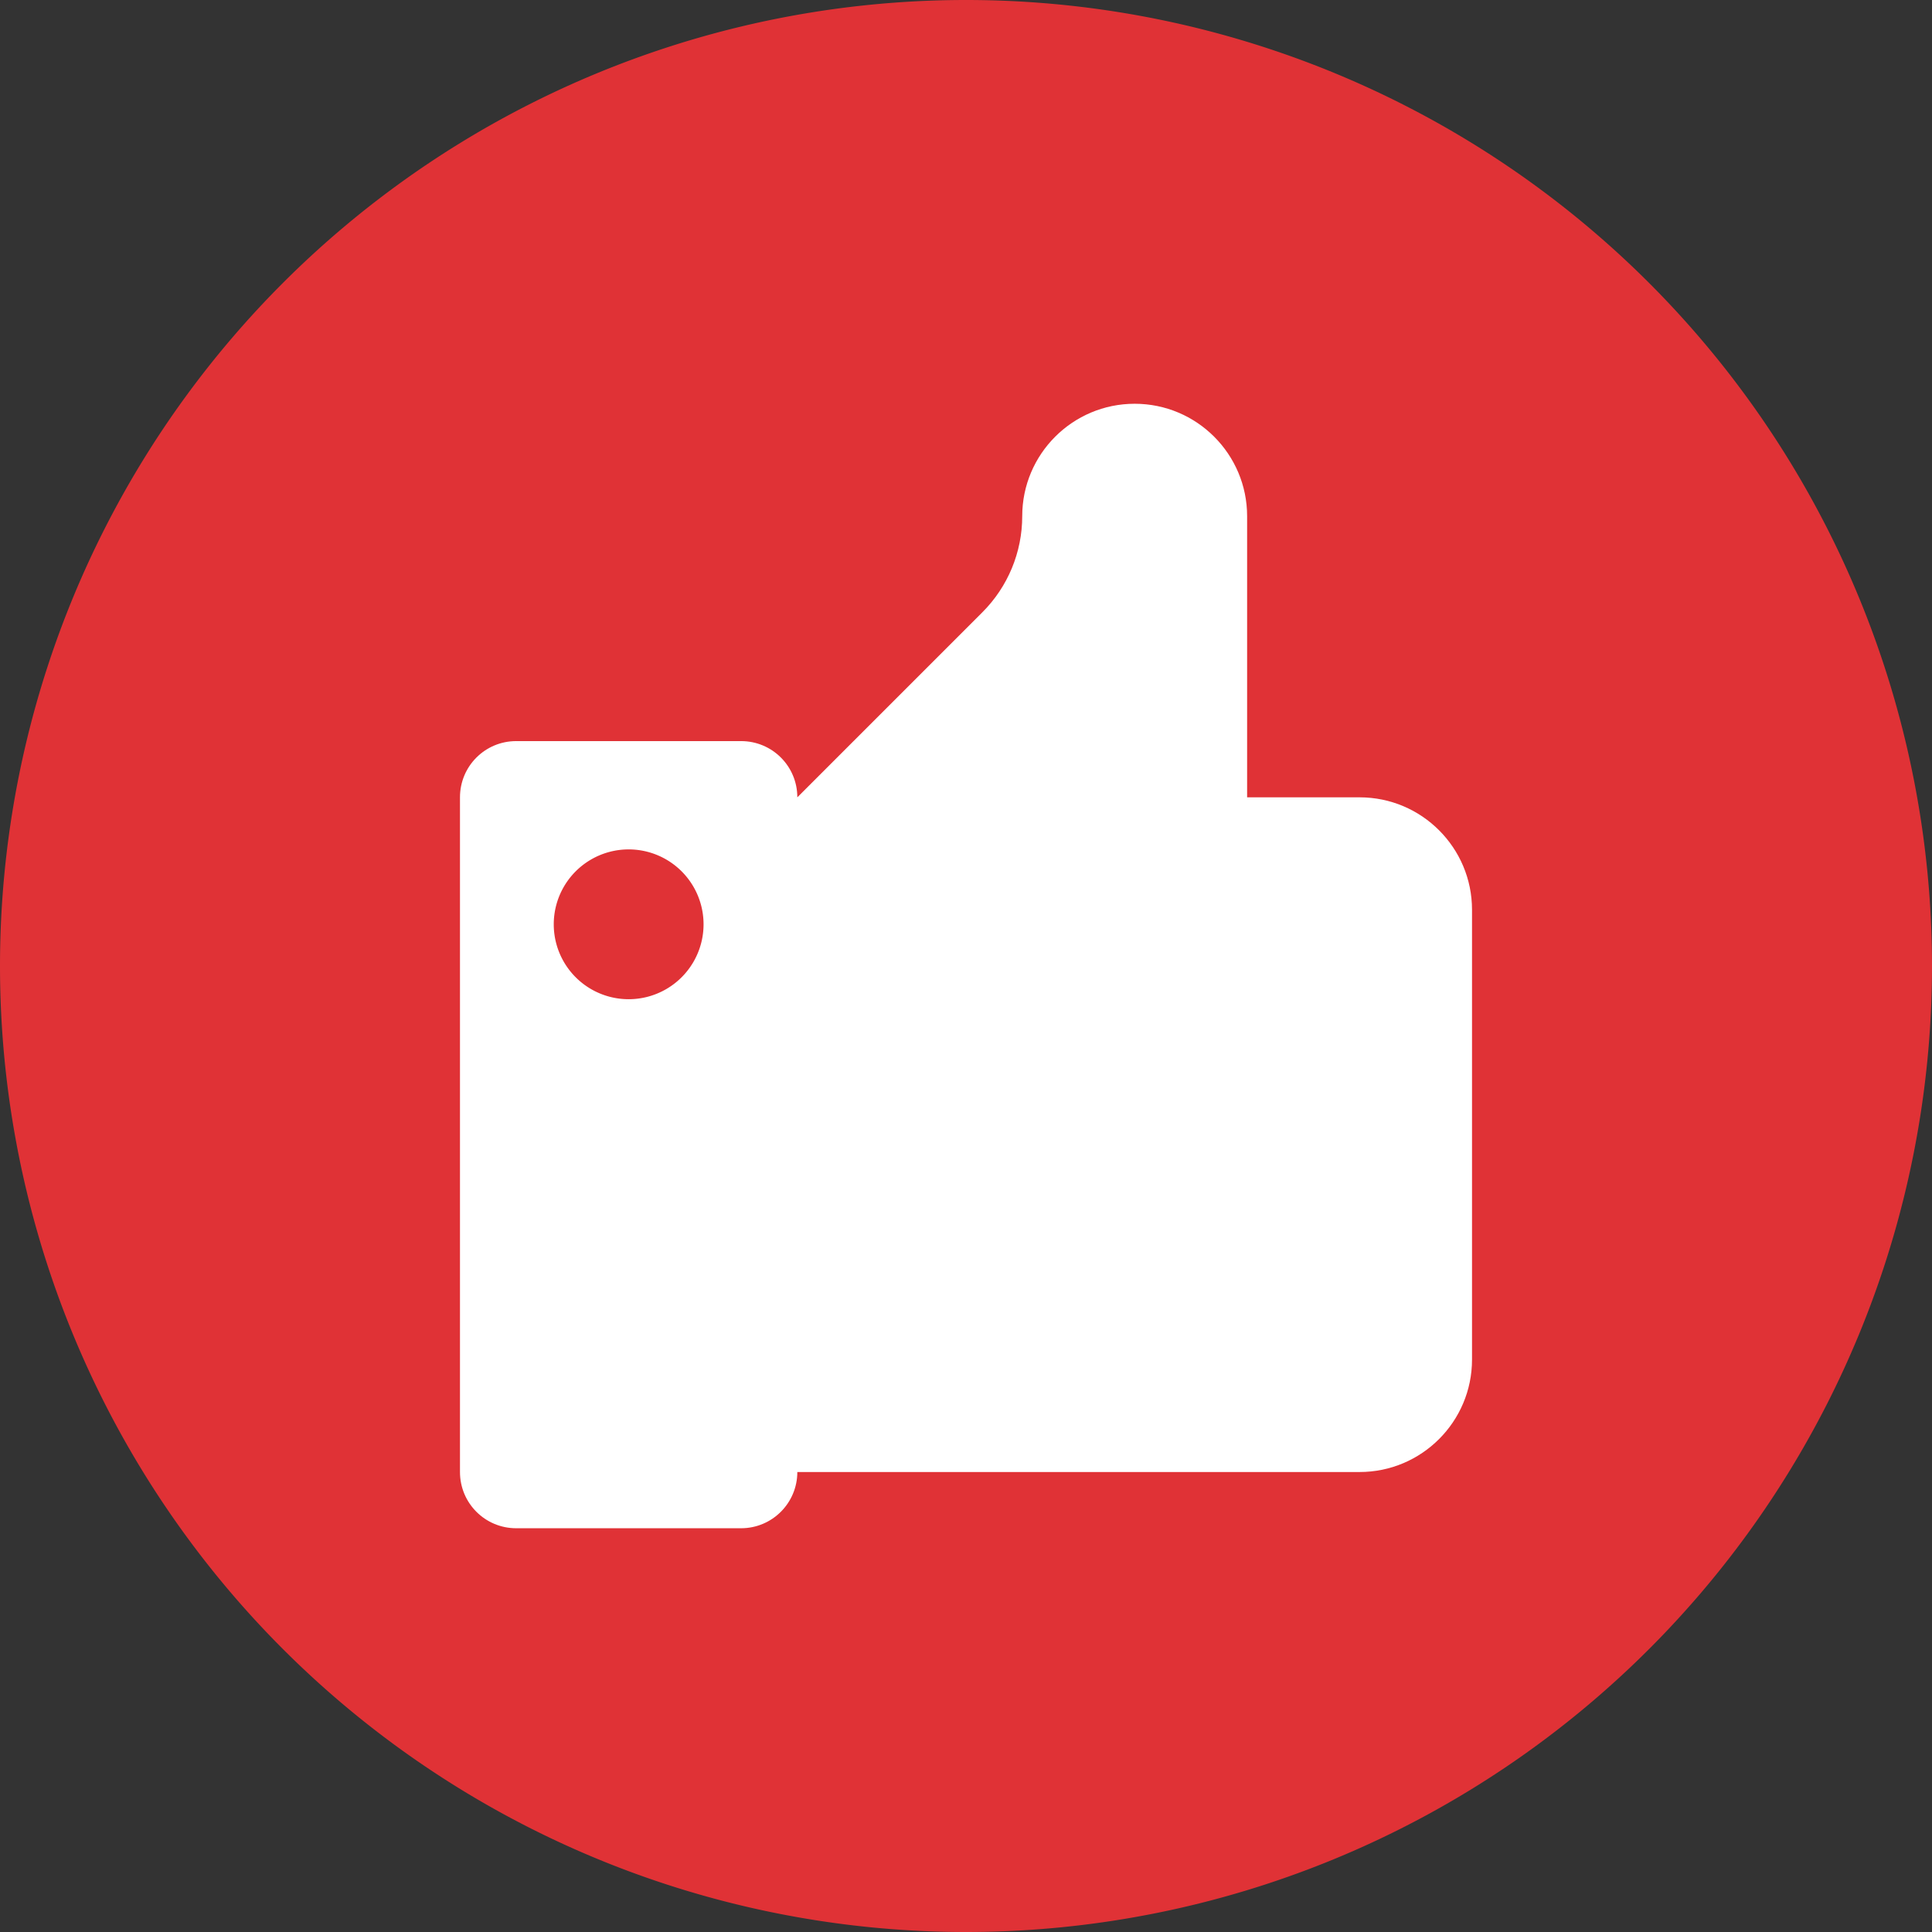
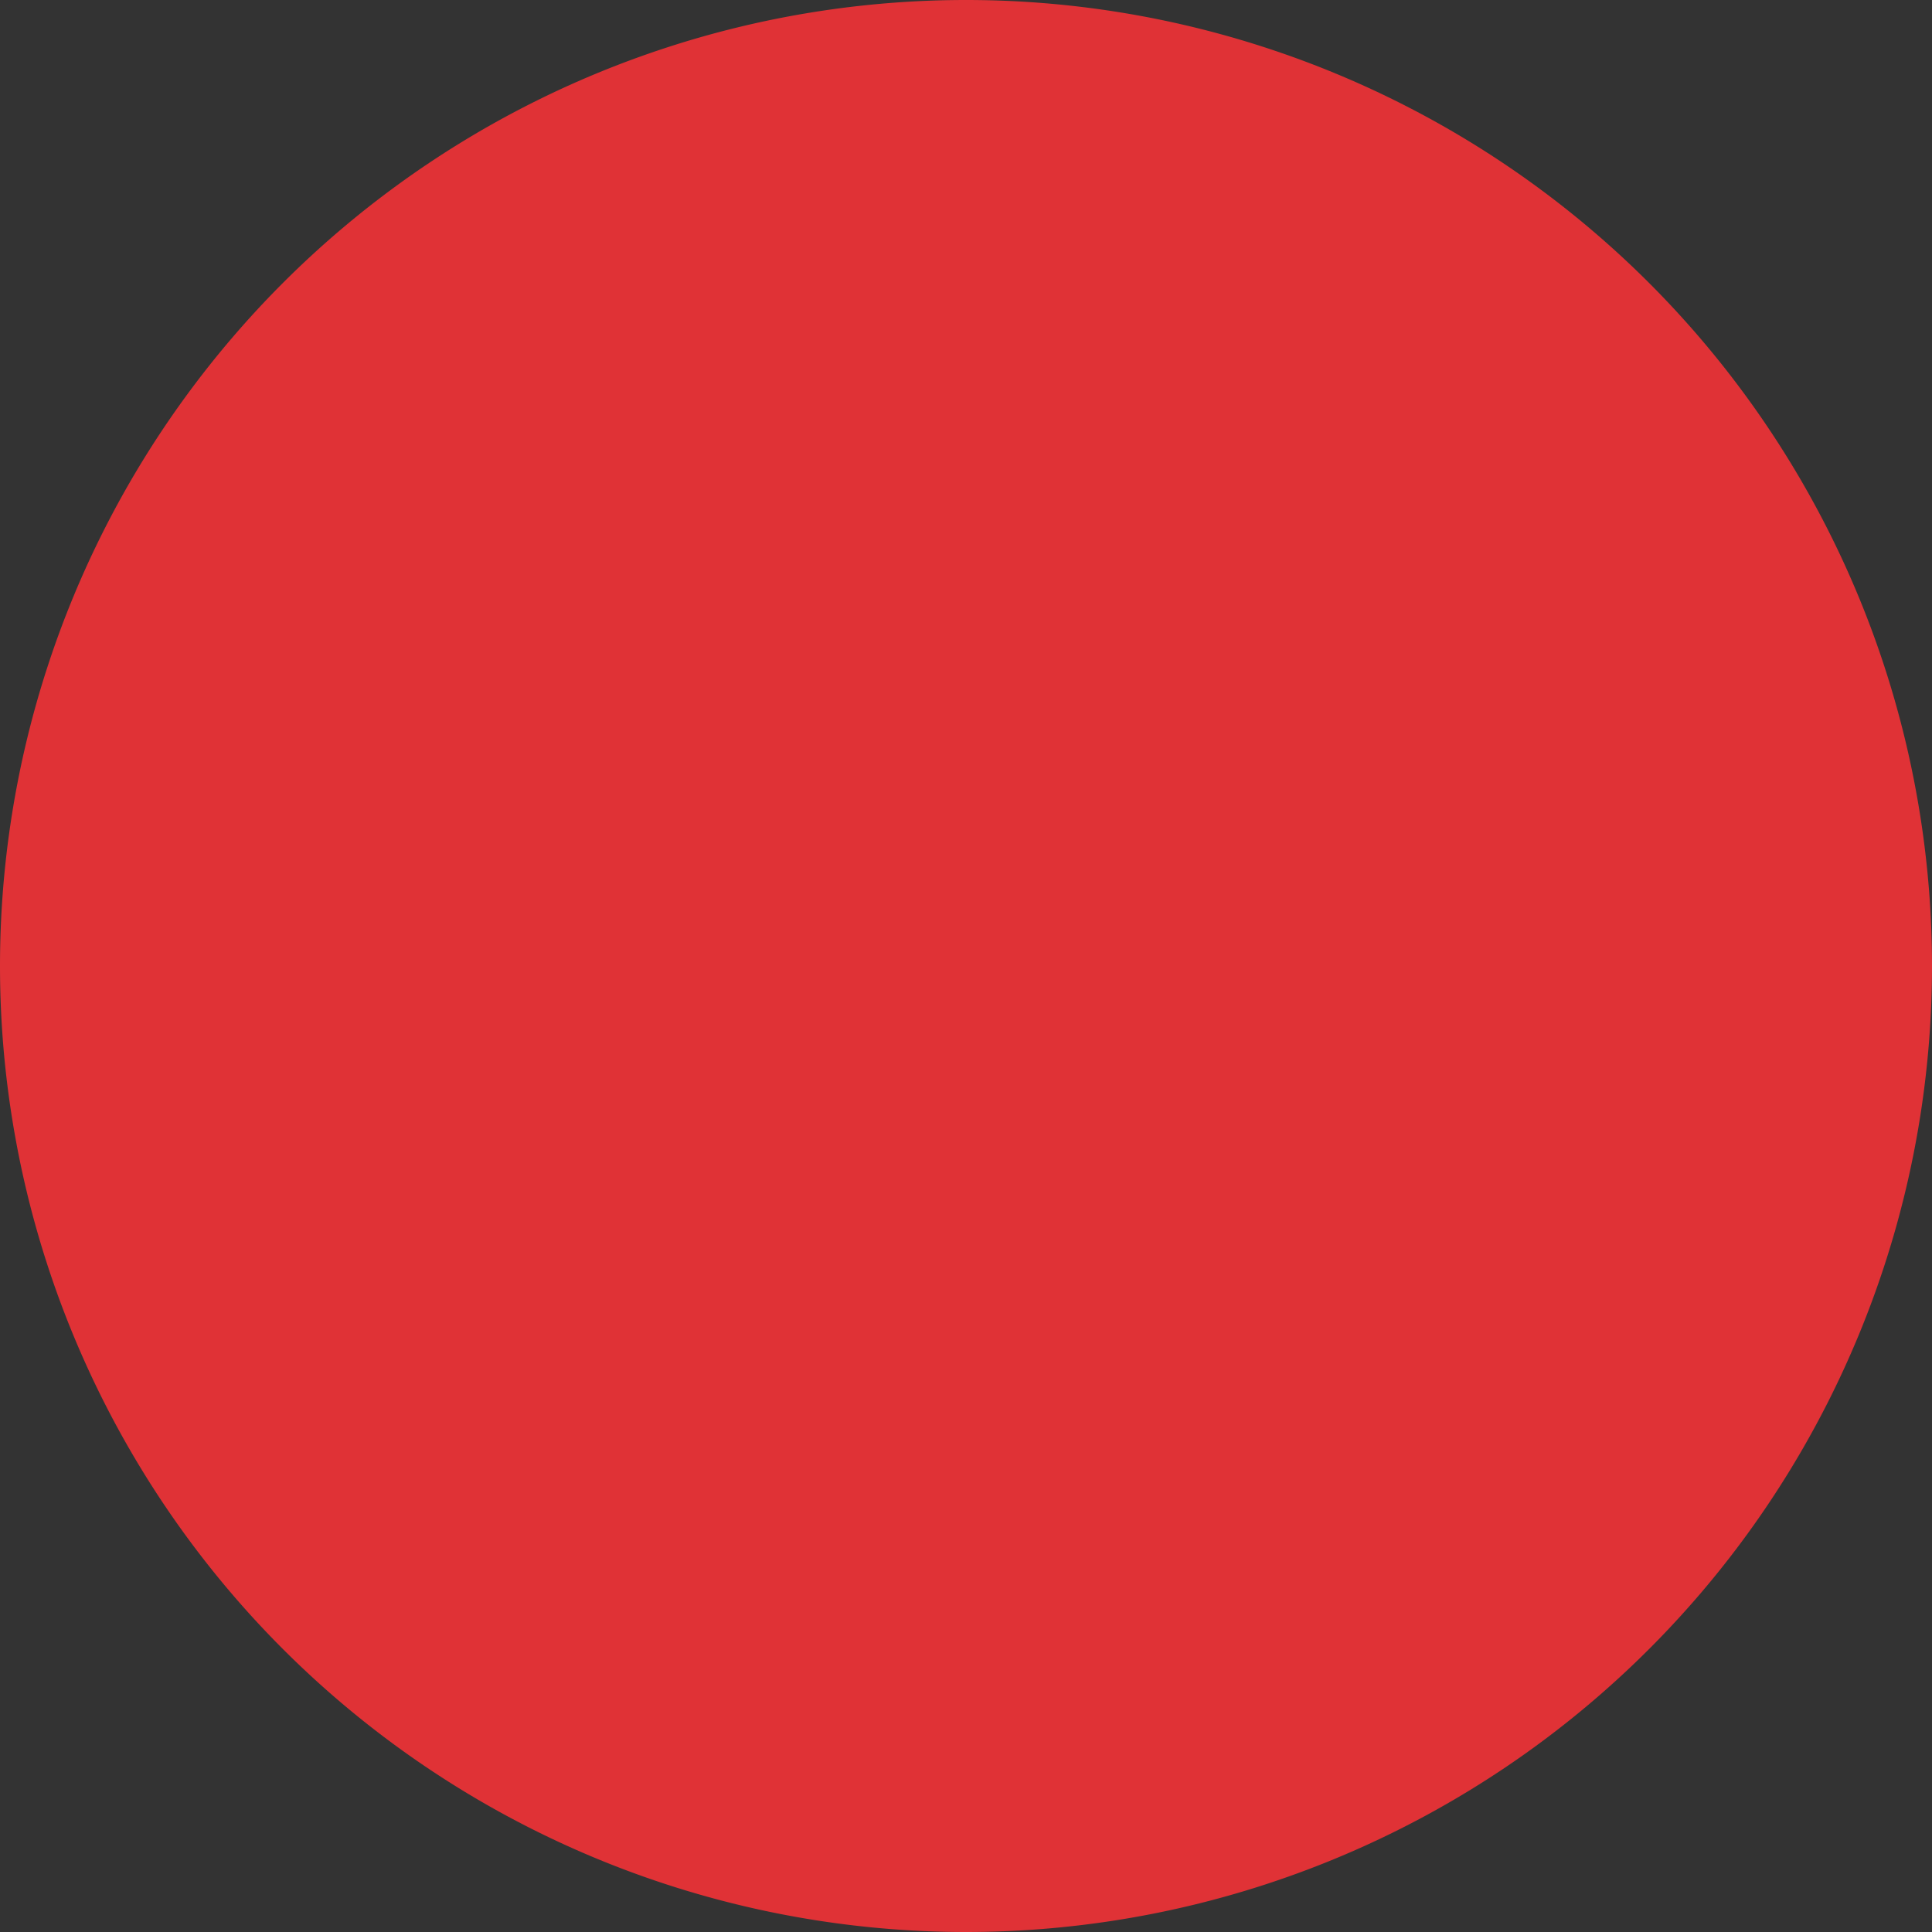
<svg xmlns="http://www.w3.org/2000/svg" t="1583824700268" class="icon" viewBox="0 0 1024 1024" version="1.1" p-id="6854" width="128" height="128">
  <rect x="0" y="0" width="1024" height="1024" fill="#333333" stroke="none" />
  <defs>
    <style type="text/css" />
  </defs>
  <path d="M512 512m-512 0a512 512 0 1 0 1024 0 512 512 0 1 0-1024 0Z" fill="#E03236" p-id="6855" />
-   <path d="M392.8 810H273.6c-16.5 0-29.8-13.3-29.8-29.8V422.6c0-16.5 13.3-29.8 29.8-29.8h119.2c16.5 0 29.8 13.3 29.8 29.8v357.6c0 16.4-13.3 29.8-29.8 29.8zM720.6 780.2h-298V422.6h298c32.9 0 59.6 26.7 59.6 59.6v238.4c0 32.9-26.7 59.6-59.6 59.6zM422.6 422.6l98.1-98.1c13.5-13.5 21.1-31.8 21.1-50.9 0-32.9 26.7-59.6 59.6-59.6 32.9 0 59.6 26.7 59.6 59.6v149H422.6z" fill="#FFFFFF" p-id="6856" />
-   <path d="M333.2 489.9m-39.7 0a39.7 39.7 0 1 0 79.4 0 39.7 39.7 0 1 0-79.4 0Z" fill="#E03236" p-id="6857" />
</svg>